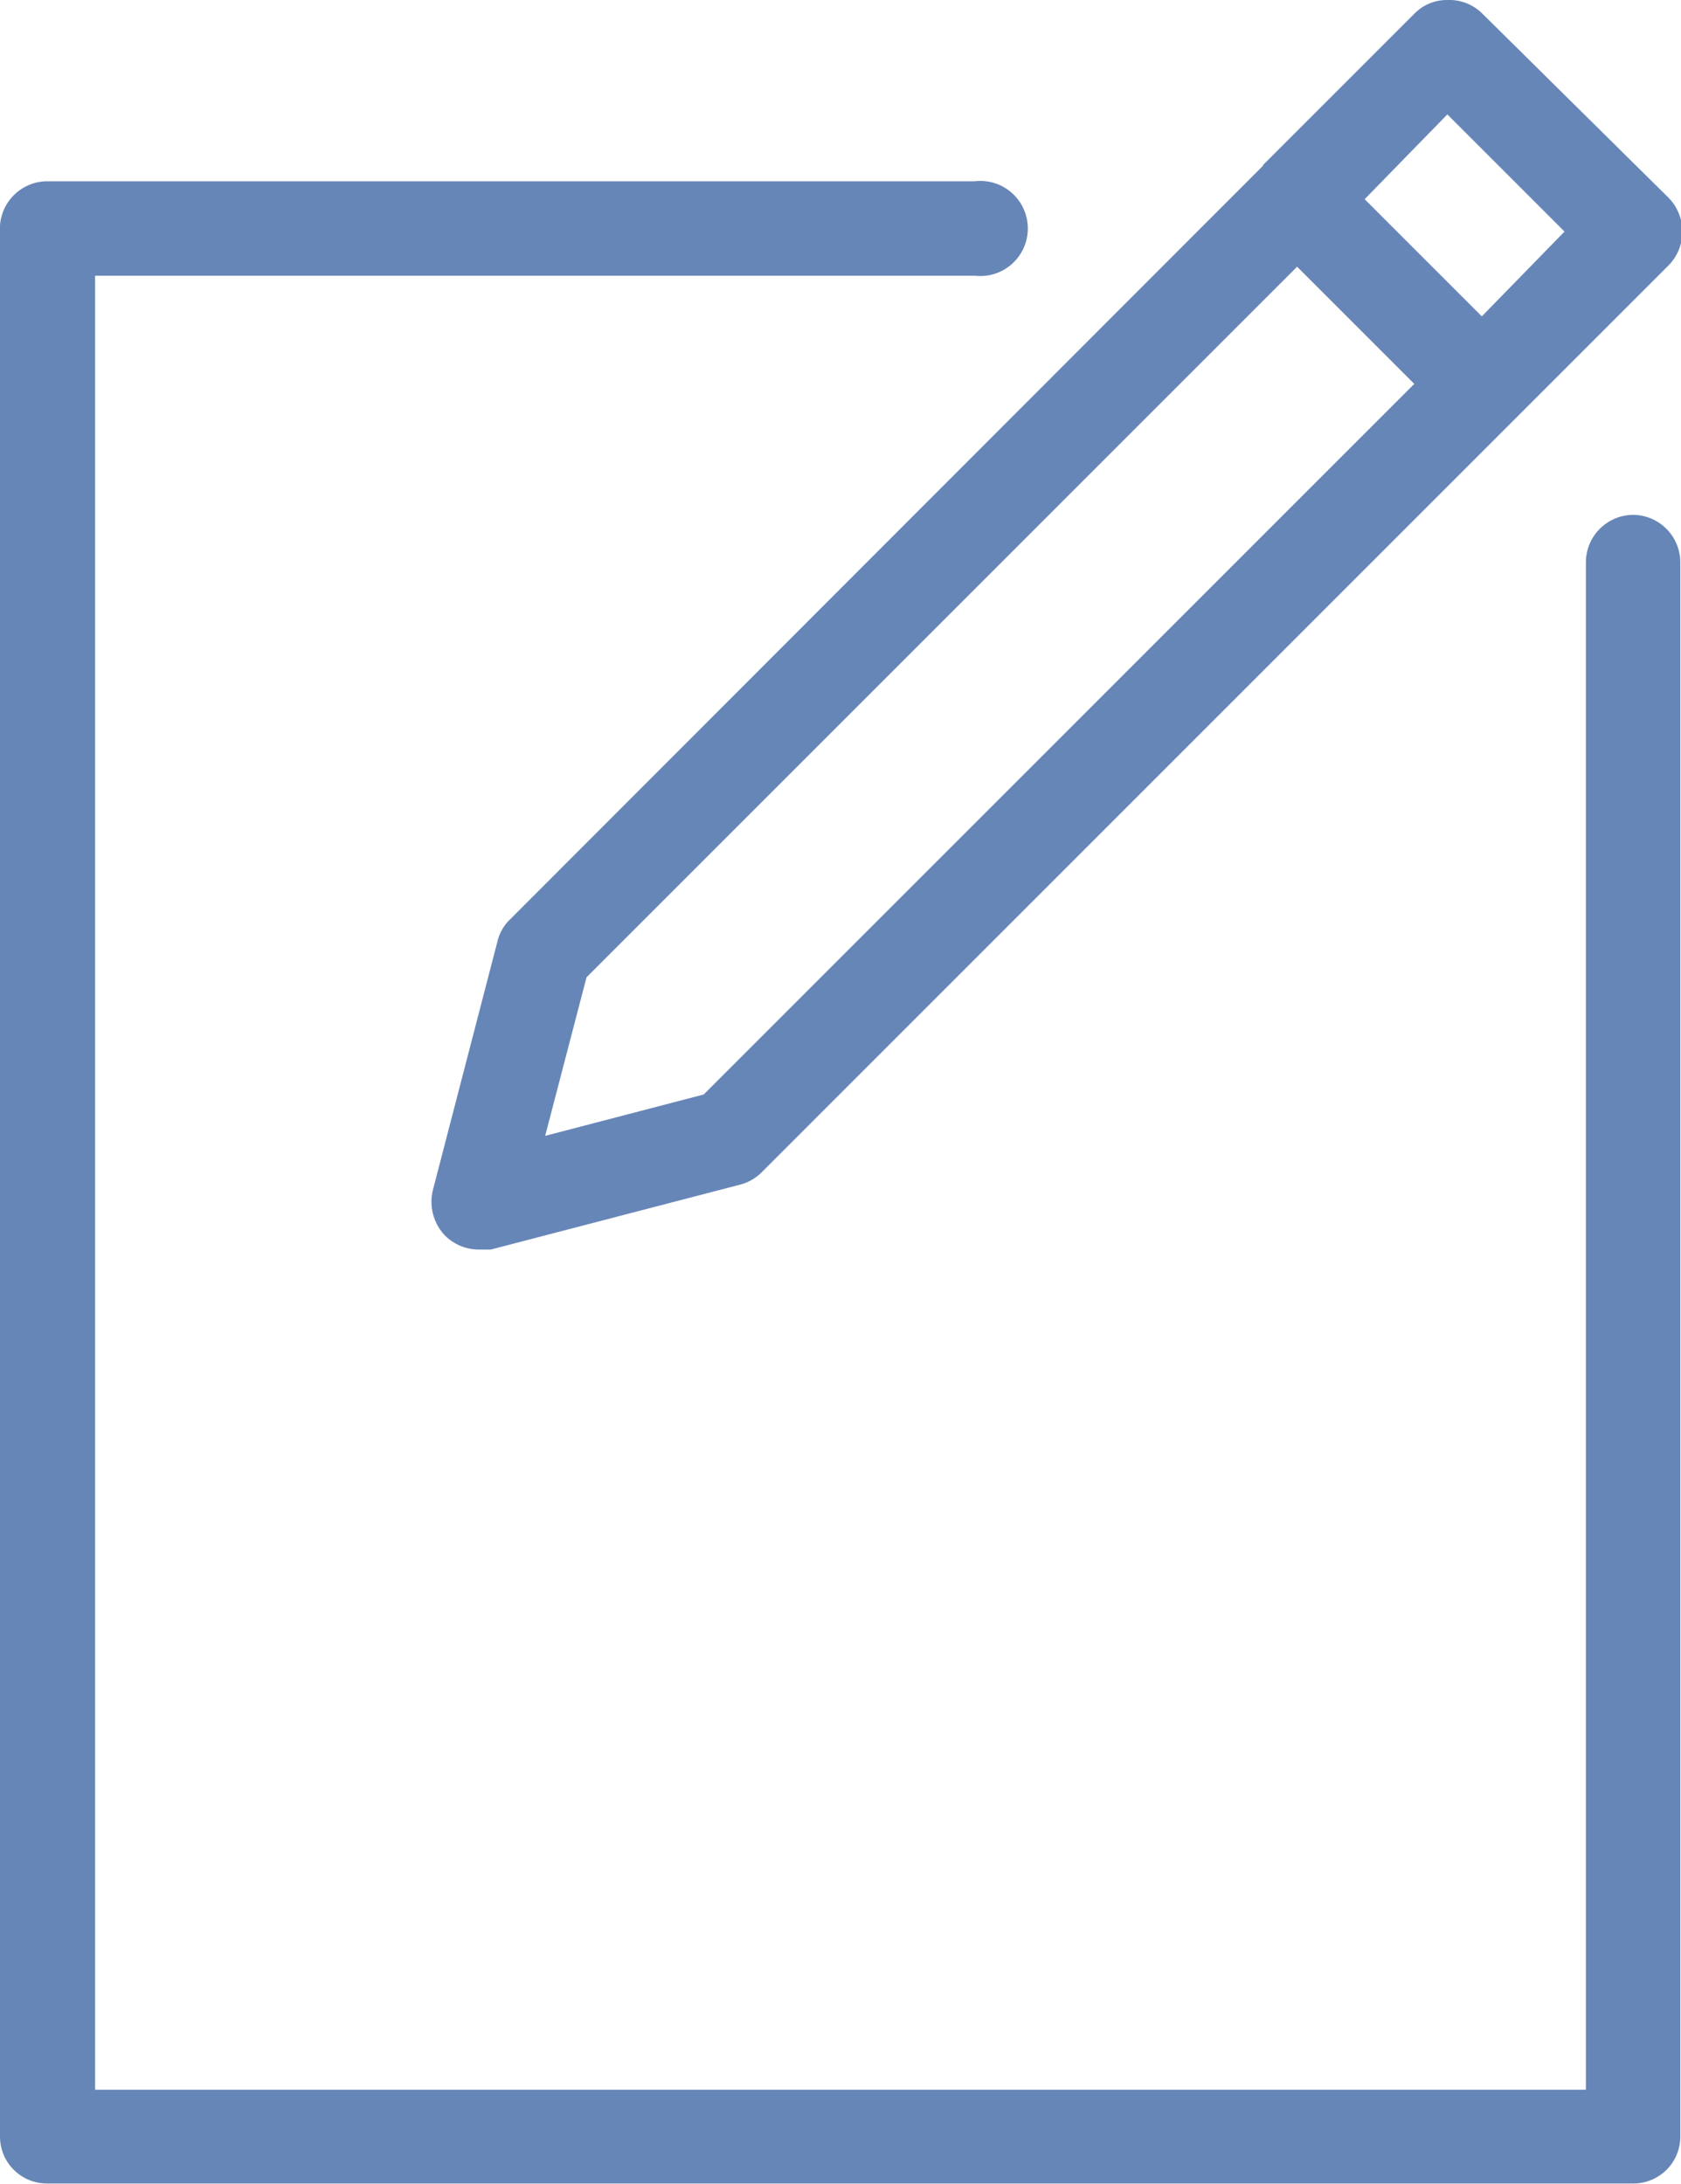
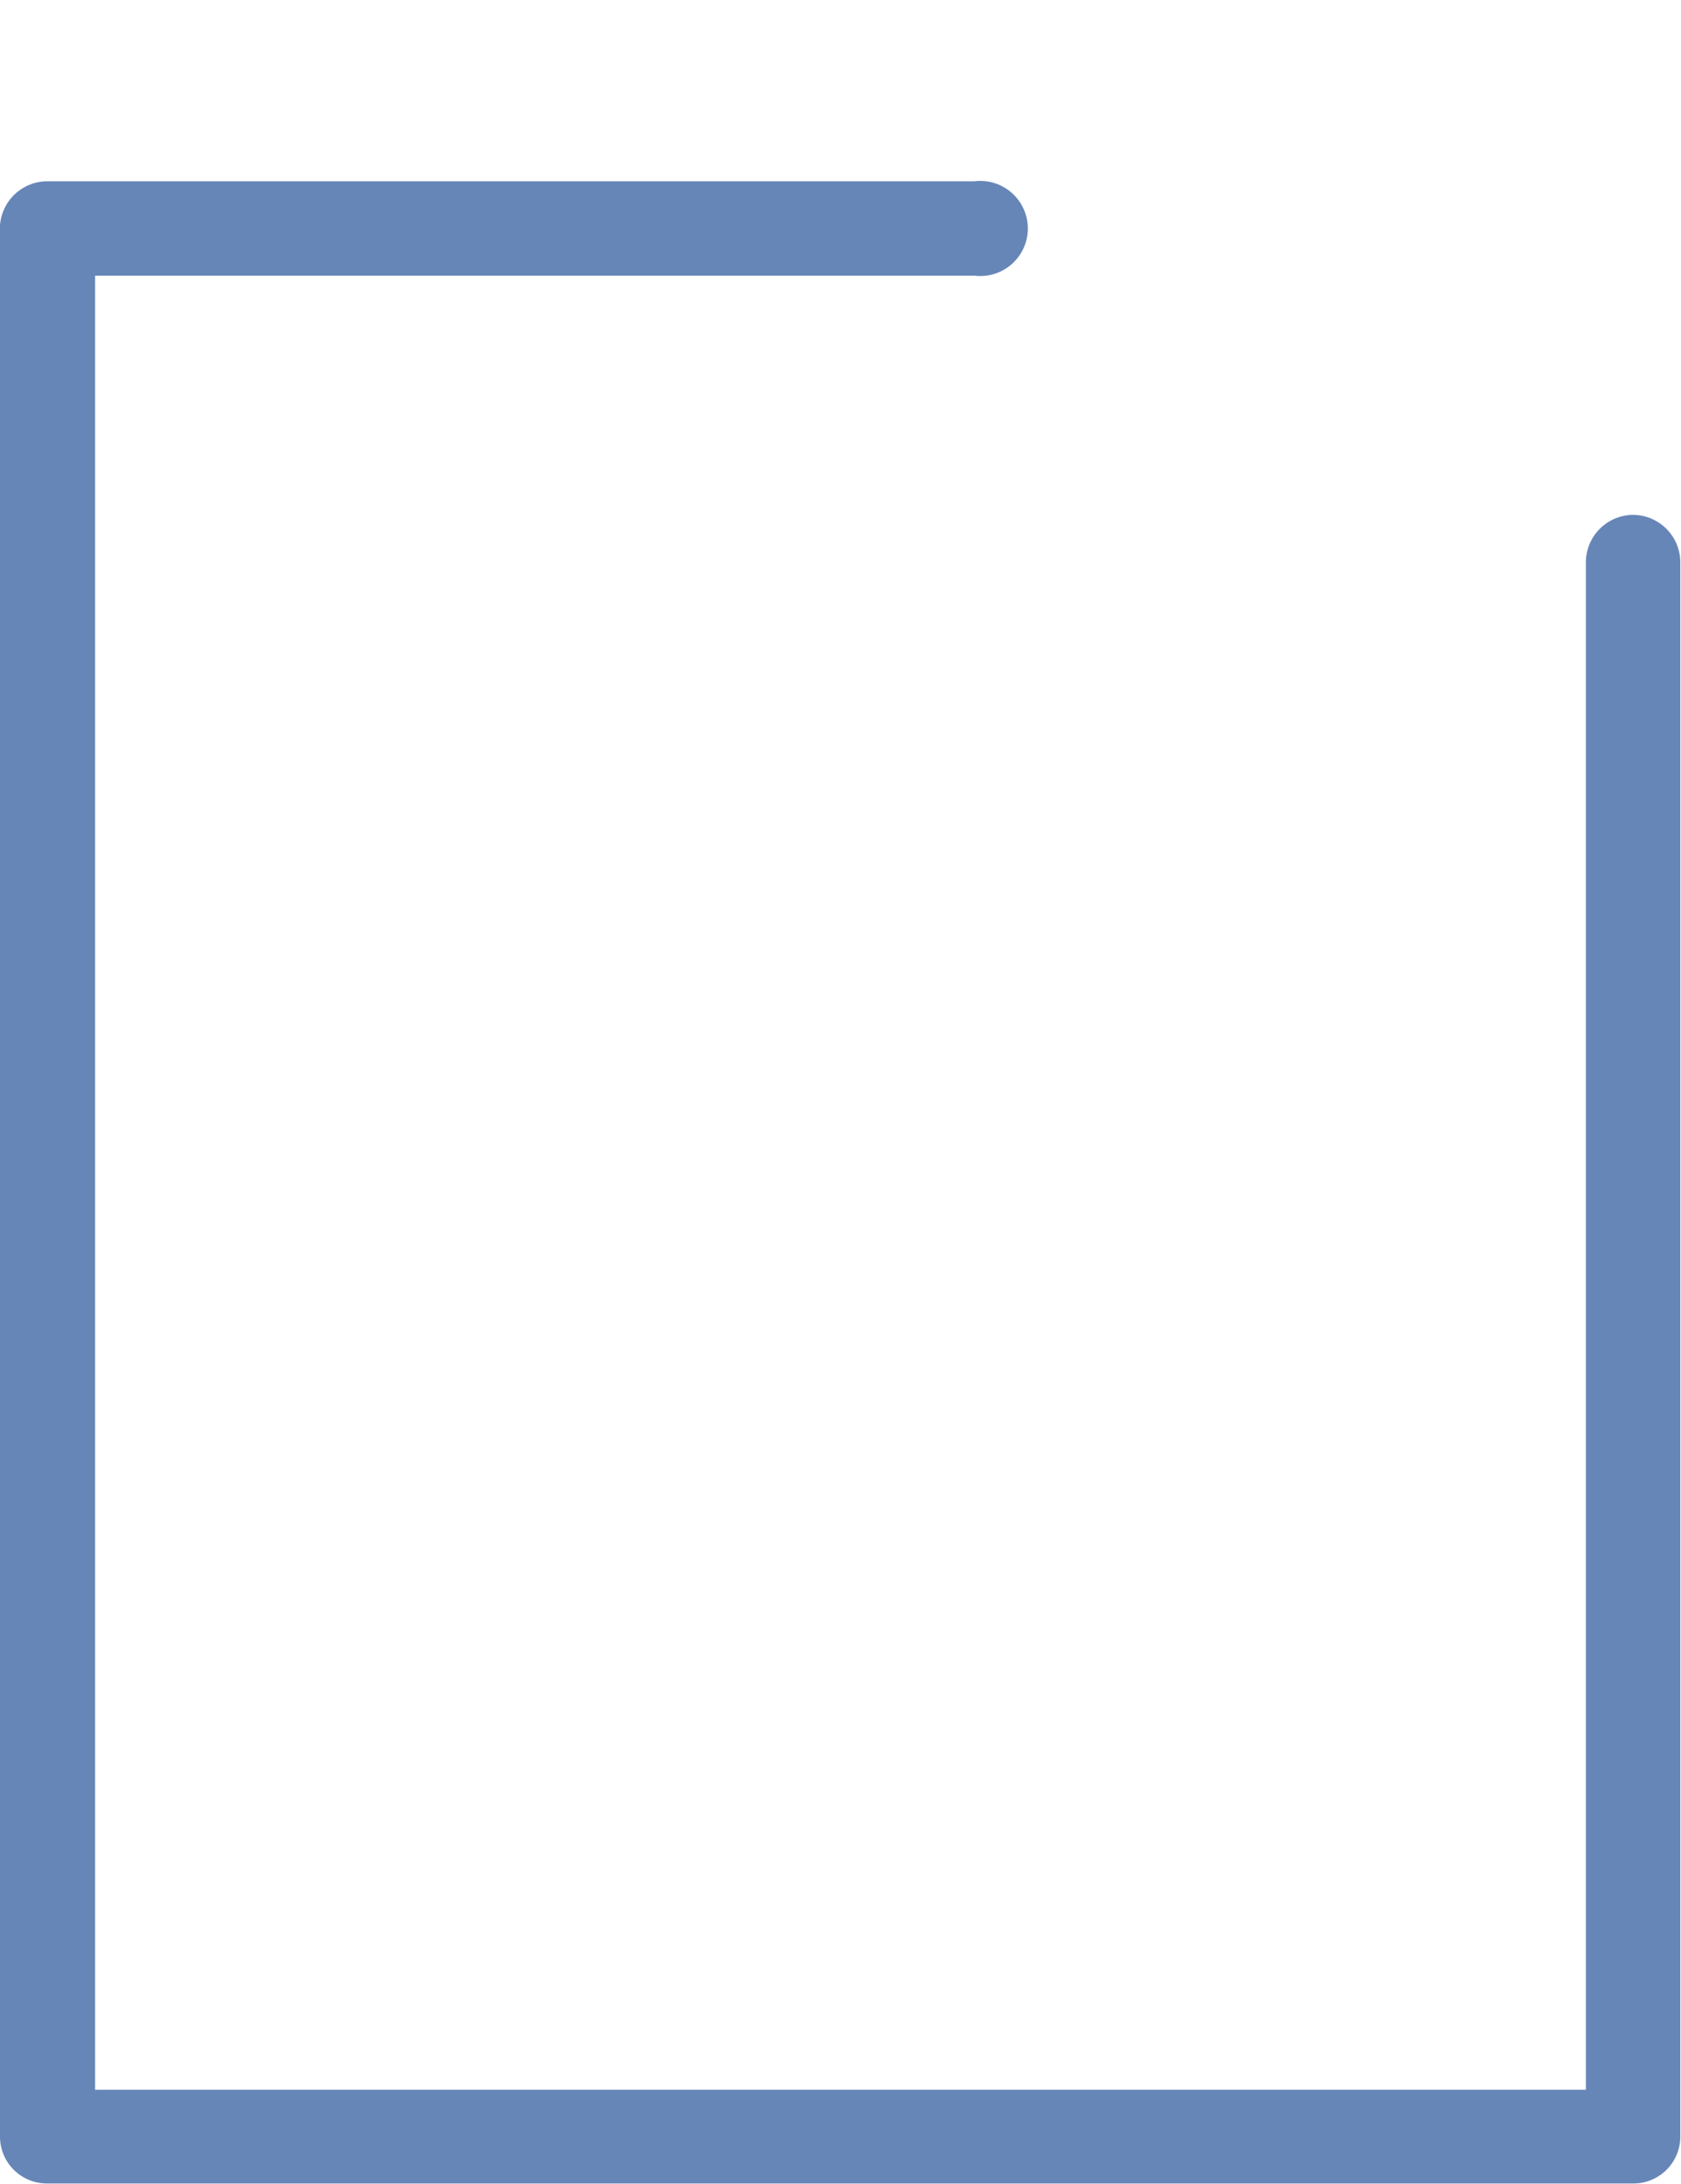
<svg xmlns="http://www.w3.org/2000/svg" viewBox="0 0 24.39 31.69">
  <title>資產 3</title>
  <g id="1045805a-5187-419f-9008-a28738ab3db5" data-name="圖層 2">
    <g id="b47170c7-8b42-40f9-aee8-e748155ba49a" data-name="圖層 1">
-       <path d="M18.33,2.4,7.4,13.34a.65.65,0,0,0-.18.31l-.94,3.62a.71.71,0,0,0,.18.66.7.7,0,0,0,.49.2l.17,0,3.61-.94a.68.68,0,0,0,.32-.18L22,6.06h0l2.2-2.2a.7.7,0,0,0,0-1L21.51.2A.68.68,0,0,0,21,0a.66.66,0,0,0-.48.2l-2.2,2.2ZM10.21,15.88l-2.3.6.6-2.3L18.82,3.87l1.7,1.7ZM21,1.66l1.7,1.7L21.5,4.59l-1.7-1.7Z" fill="#6786b8" />
      <path d="M23.7,7.47a.69.69,0,0,0-.69.69V30.32H1.38V4H14.14a.69.69,0,1,0,0-1.37H.69A.69.69,0,0,0,0,3.27V31a.68.68,0,0,0,.69.68h23a.68.68,0,0,0,.69-.68V8.16a.69.69,0,0,0-.69-.69Z" fill="#6786b8" />
    </g>
  </g>
</svg>